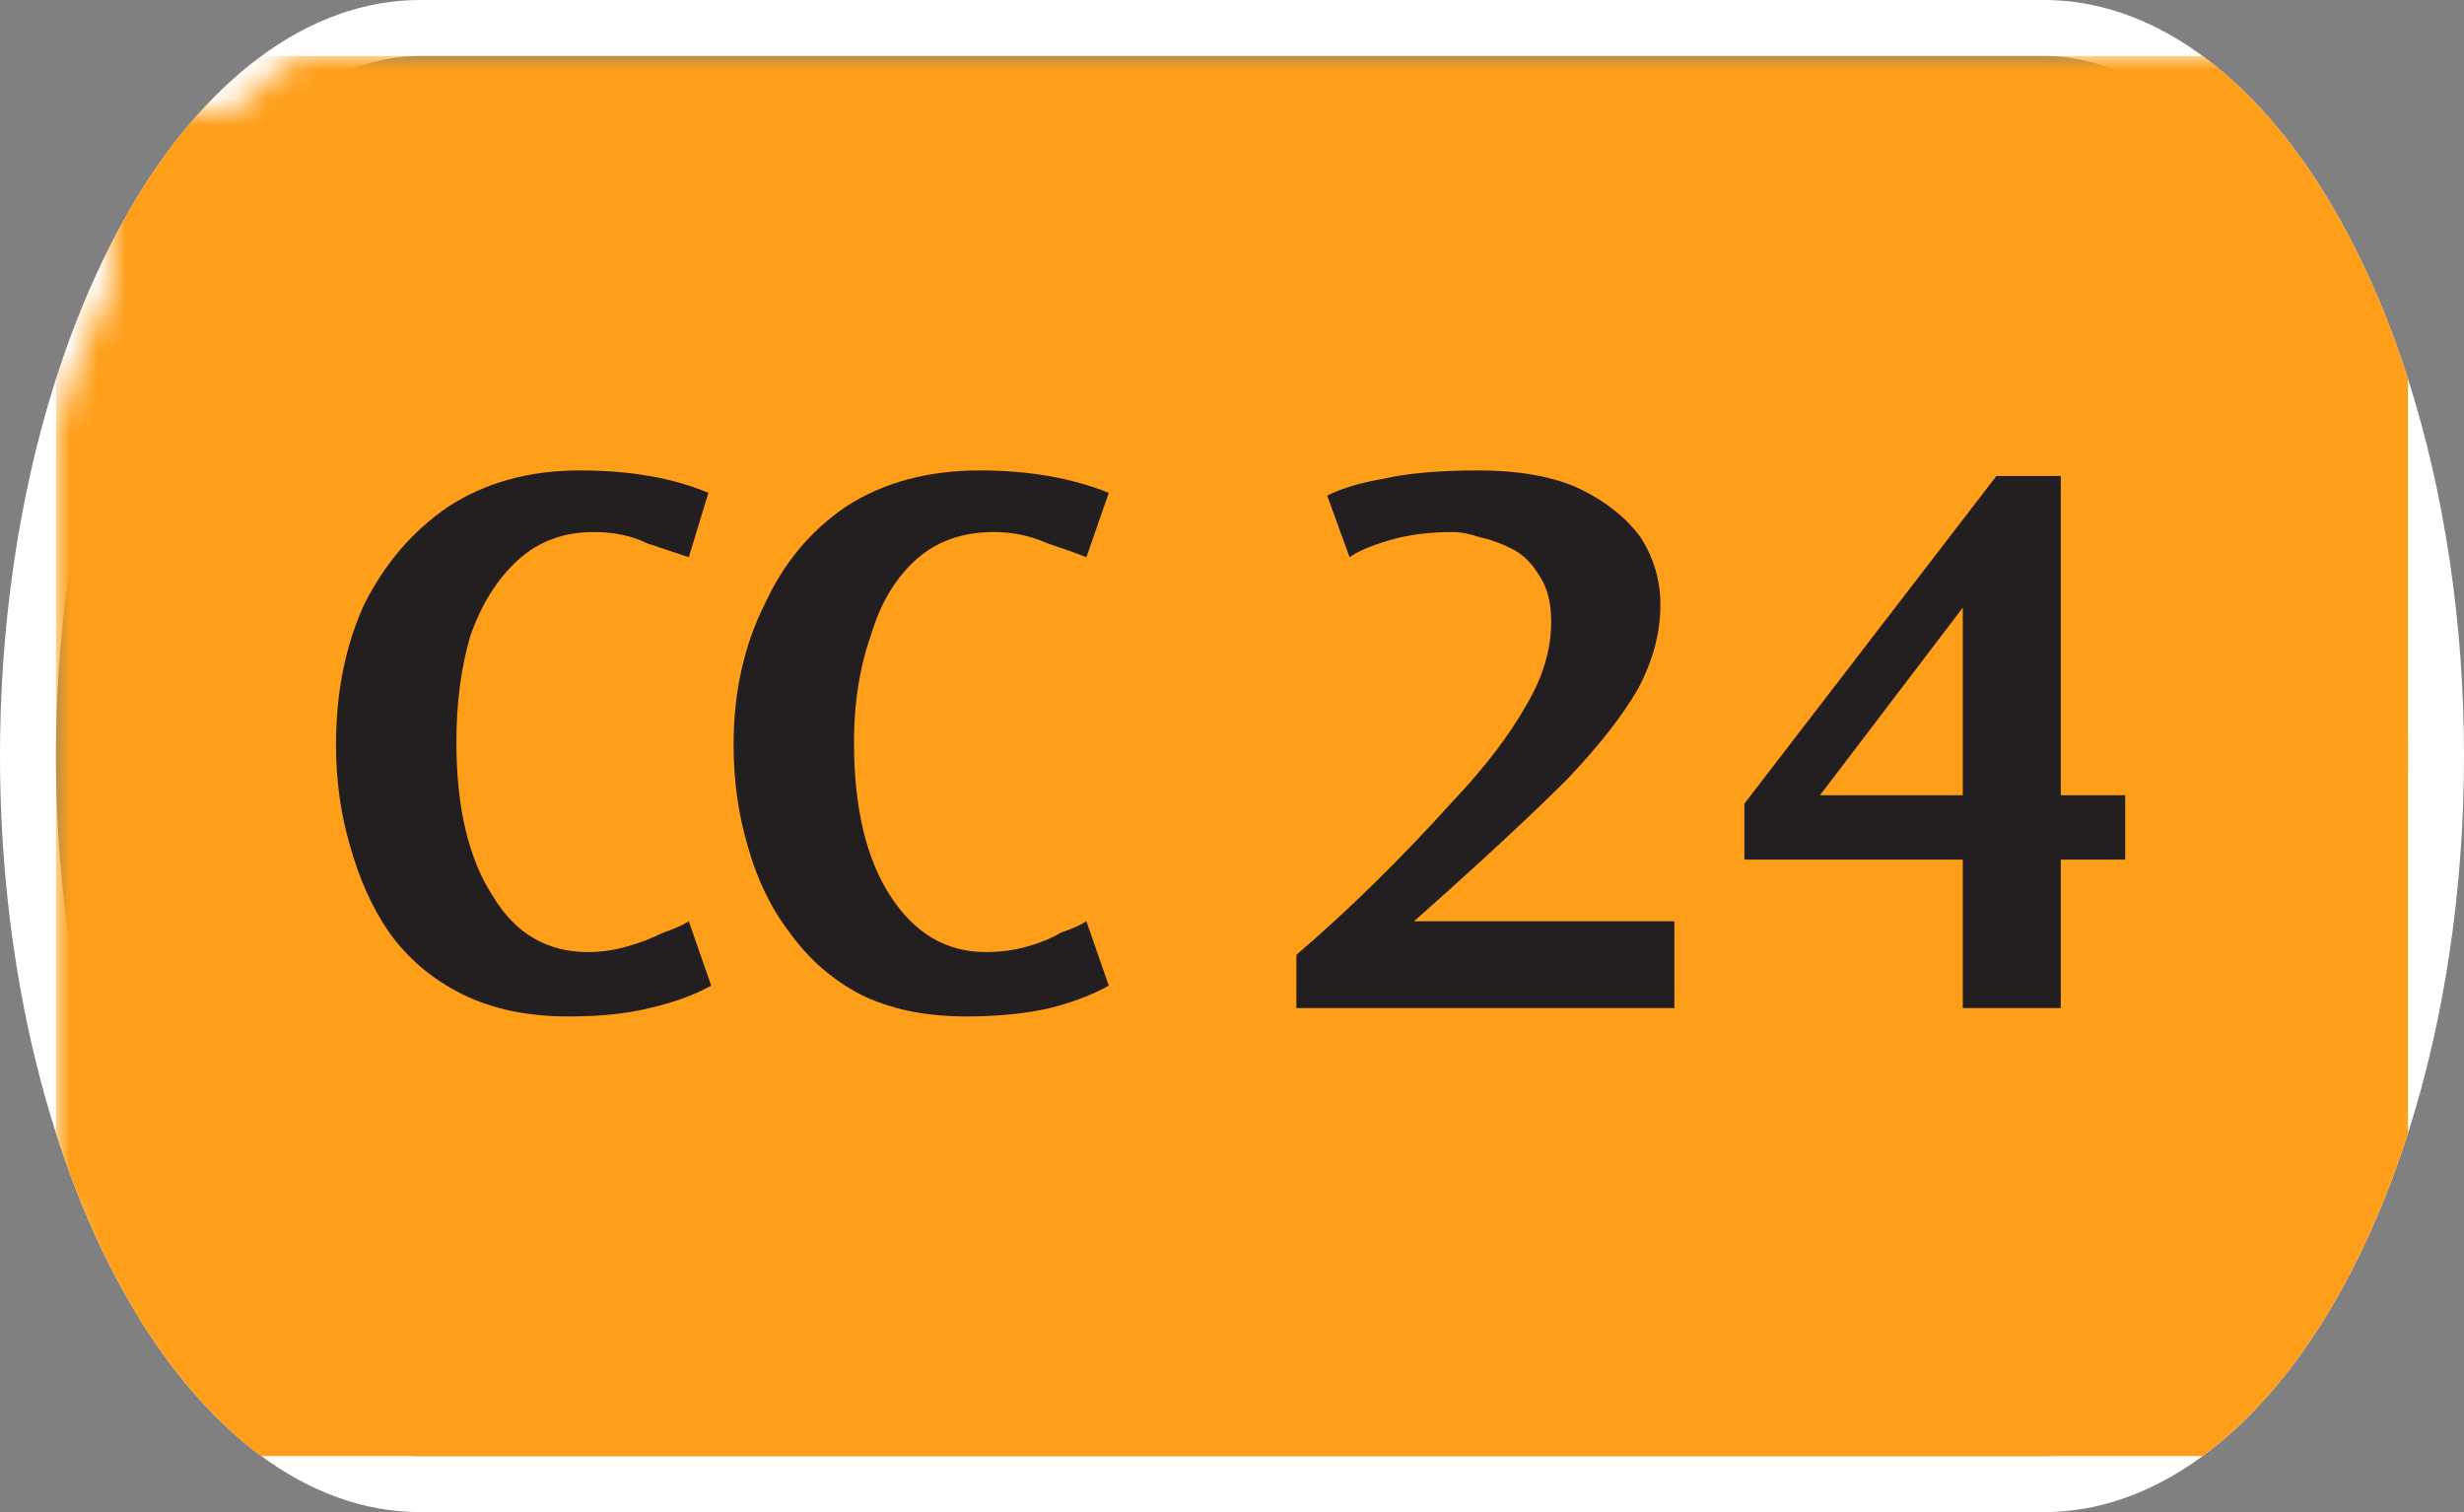
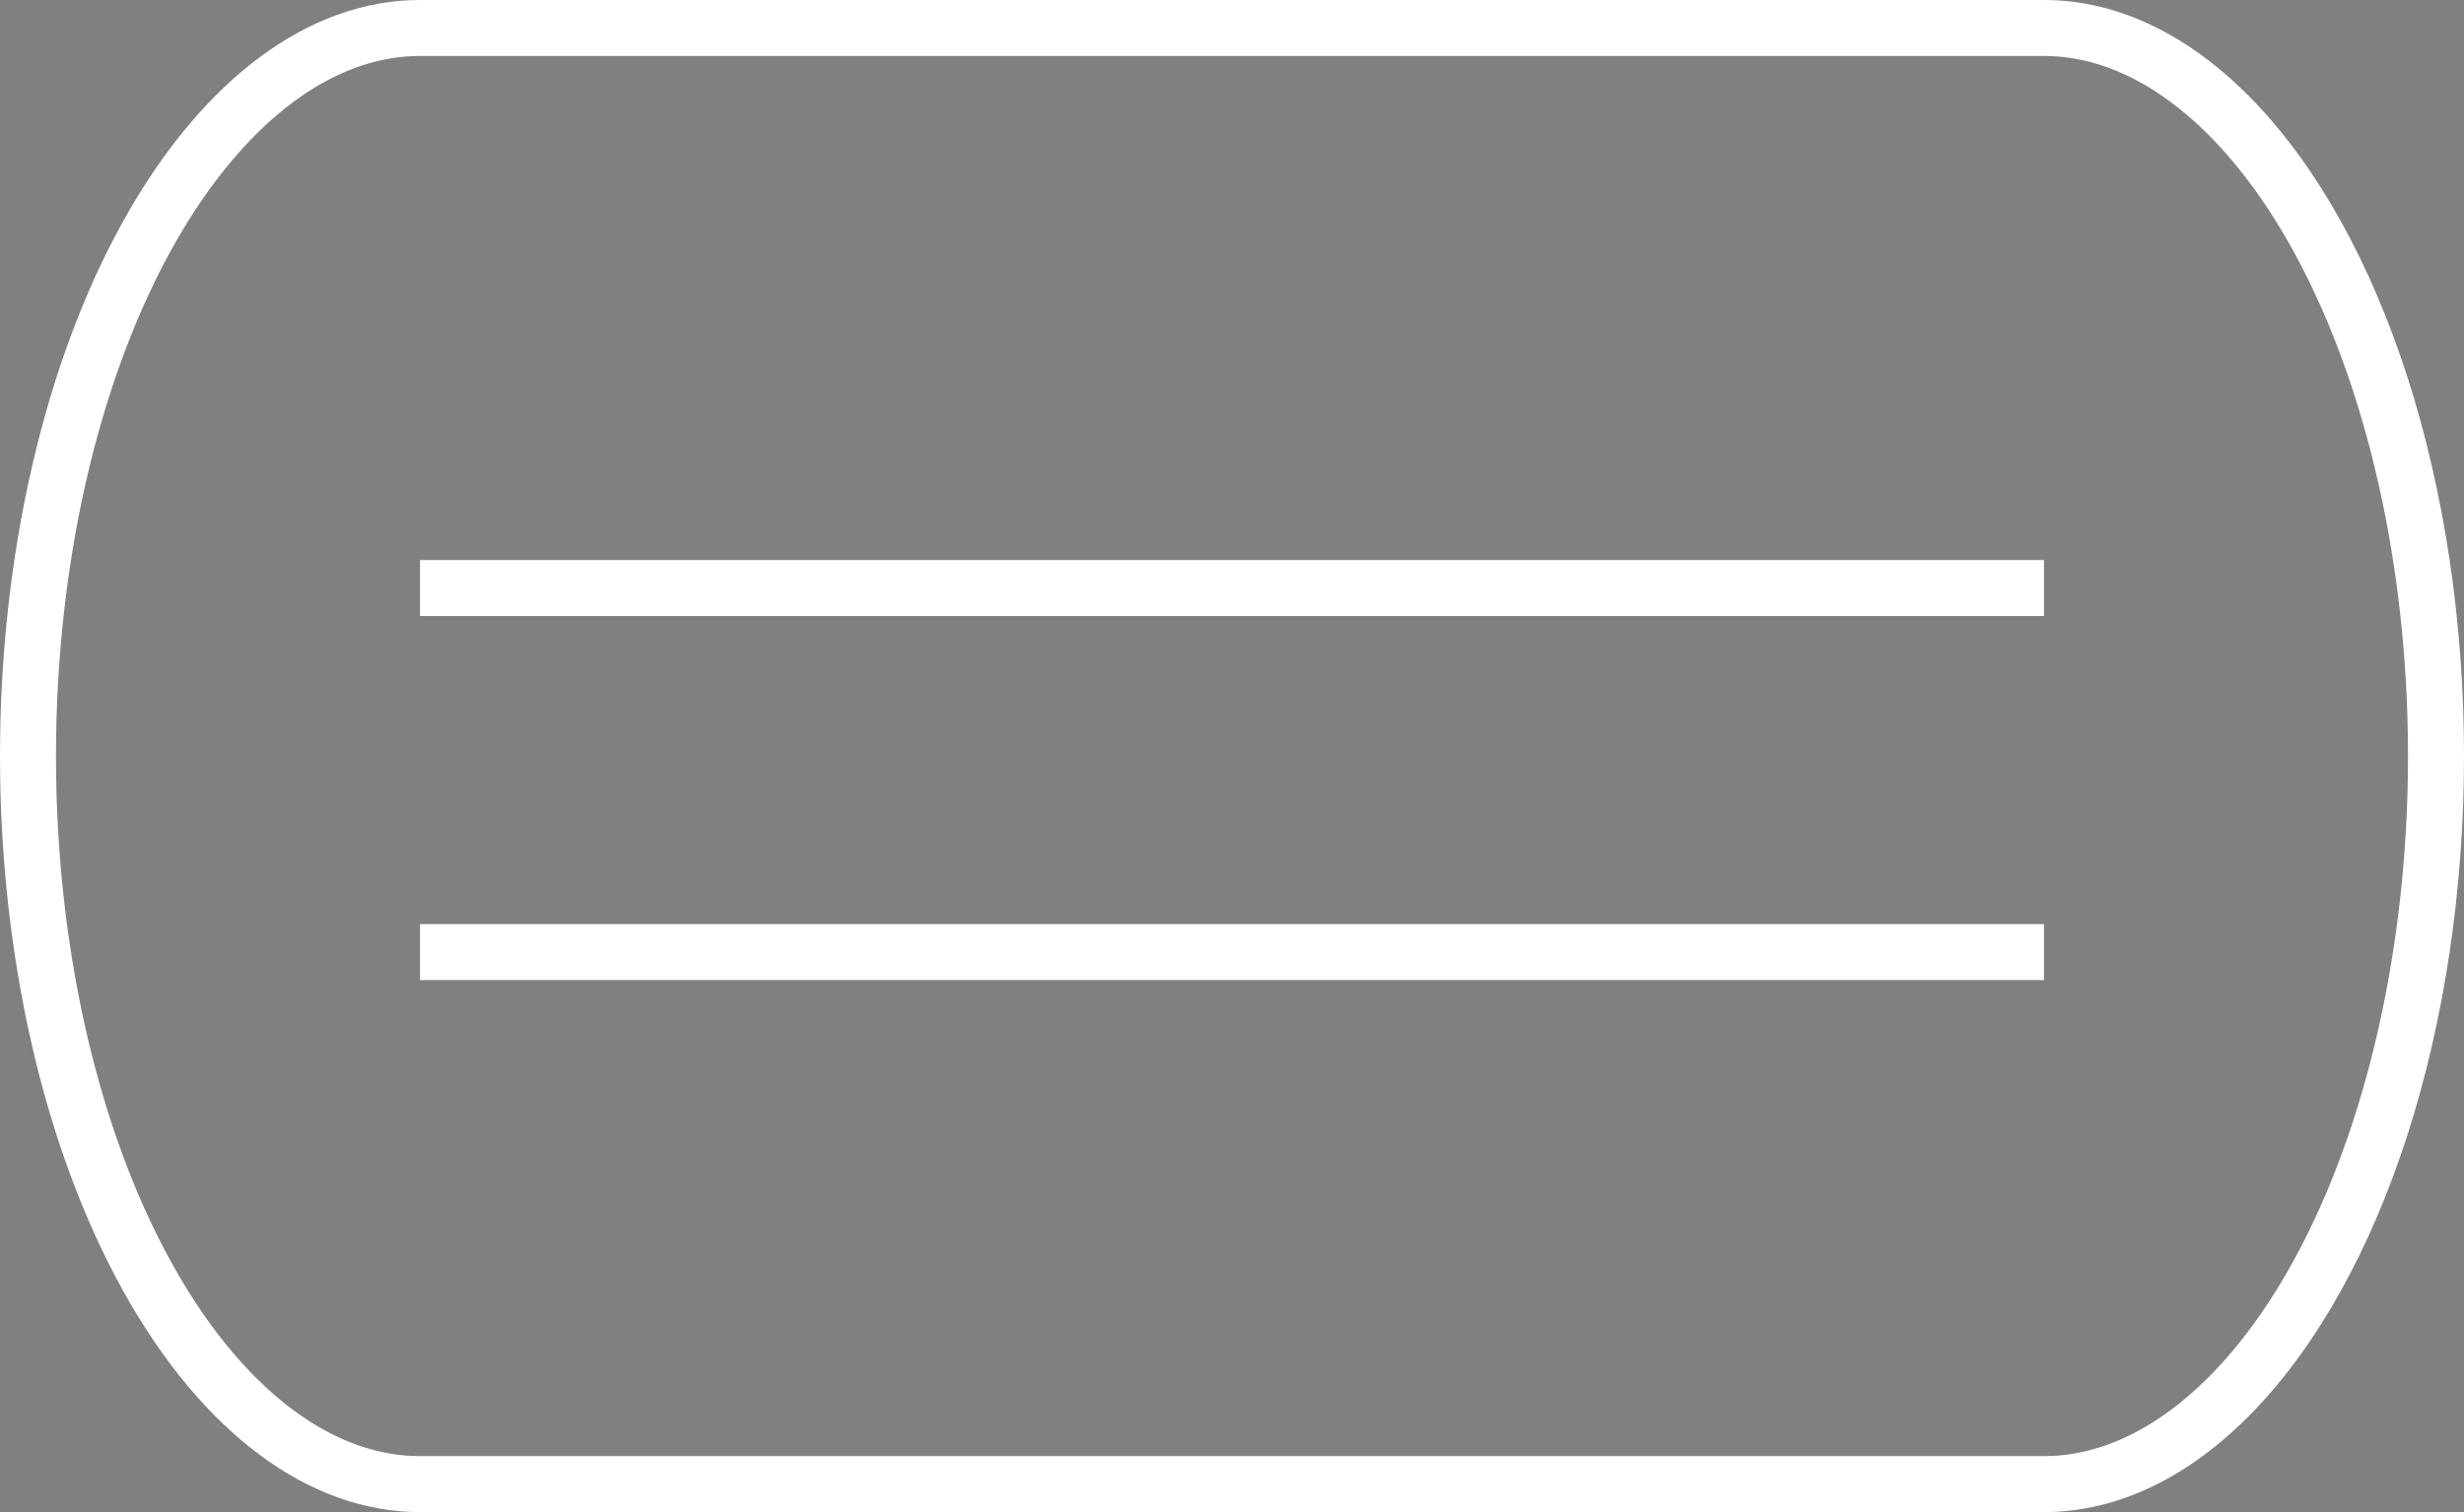
<svg xmlns="http://www.w3.org/2000/svg" width="88" height="54" viewBox="0 0 88 54">
  <rect x="0" y="0" width="88" height="54" fill="#808080" stroke="none" />
  <mask id="satori_om-id">
    <rect x="0" y="0" width="88" height="54" fill="#fff" />
  </mask>
  <mask id="satori_om-id-0">
    <rect x="15" y="0" width="58" height="54" fill="#fff" />
  </mask>
  <defs>
    <clipPath id="satori_bc-id-0-0">
      <rect x="15" y="20" width="58" height="15" />
    </clipPath>
  </defs>
  <mask id="satori_om-id-0-0">
    <rect x="15" y="22" width="58" height="11" fill="#fff" />
    <path width="58" height="15" fill="none" stroke="#000" stroke-width="4" d="M15,20 A0,0 0 0 1 15,20 h58 A0,0 0 0 1 73,20" />
    <path width="58" height="15" fill="none" stroke="#000" stroke-width="4" d="M73,35 A0,0 0 0 1 73,35 h-58 A0,0 0 0 1 15,35" />
  </mask>
  <path width="58" height="15" clip-path="url(#satori_bc-id-0-0)" fill="none" stroke="white" stroke-width="4" d="M15,20 A0,0 0 0 1 15,20 h58 A0,0 0 0 1 73,20" />
  <path width="58" height="15" clip-path="url(#satori_bc-id-0-0)" fill="none" stroke="white" stroke-width="4" d="M73,35 A0,0 0 0 1 73,35 h-58 A0,0 0 0 1 15,35" />
  <mask id="satori_om-id-1">
    <rect x="0" y="0" width="88" height="54" fill="#fff" />
  </mask>
  <defs>
    <clipPath id="satori_bc-id-1-0">
      <path x="0" y="0" width="88" height="54" d="M15,0 h58 a15,27 0 0 1 15,27 v0 a15,27 0 0 1 -15,27 h-58 a15,27 0 0 1 -15,-27 v0 a15,27 0 0 1 15,-27" />
    </clipPath>
  </defs>
  <clipPath id="satori_cp-id-1-0">
-     <path x="0" y="0" width="88" height="54" d="M15,0 h58 a15,27 0 0 1 15,27 v0 a15,27 0 0 1 -15,27 h-58 a15,27 0 0 1 -15,-27 v0 a15,27 0 0 1 15,-27" />
-   </clipPath>
+     </clipPath>
  <mask id="satori_om-id-1-0">
-     <rect x="2" y="2" width="84" height="50" fill="#fff" />
    <path width="88" height="54" fill="none" stroke="#000" stroke-width="4" d="M1.888,13.888 A15,27 0 0 1 15,0 h58 a15,27 0 0 1 15,27 v0 a15,27 0 0 1 -15,27 h-58 a15,27 0 0 1 -15,-27 v0 A15,27 0 0 1 1.888,13.888" />
  </mask>
  <path width="88" height="54" clip-path="url(#satori_bc-id-1-0)" fill="none" stroke="white" stroke-width="4" d="M1.888,13.888 A15,27 0 0 1 15,0 h58 a15,27 0 0 1 15,27 v0 a15,27 0 0 1 -15,27 h-58 a15,27 0 0 1 -15,-27 v0 A15,27 0 0 1 1.888,13.888" />
  <mask id="satori_om-id-1-0-0">
    <rect x="2" y="2" width="84" height="50" fill="#fff" mask="url(#satori_om-id-1-0)" />
  </mask>
  <mask id="satori_om-id-1-0-0-0">
    <rect x="2" y="2" width="84" height="50" fill="#fff" mask="url(#satori_om-id-1-0)" />
  </mask>
  <rect x="2" y="2" width="84" height="50" fill="#FF9E18" clip-path="url(#satori_cp-id-1-0)" mask="url(#satori_om-id-1-0)" />
  <mask id="satori_om-id-1-0-0-0-0">
-     <rect x="11" y="18" width="66" height="19" fill="#fff" mask="url(#satori_om-id-1-0)" />
-   </mask>
+     </mask>
  <g clip-path="url(#satori_cp-id-1-0)" mask="url(#satori_om-id-1-0)" />
  <mask id="satori_om-id-1-0-0-0-0-0">
    <rect x="11" y="18" width="31" height="19" fill="#fff" mask="url(#satori_om-id-1-0)" />
  </mask>
  <g clip-path="url(#satori_cp-id-1-0)" mask="url(#satori_om-id-1-0)" />
  <g mask="url(#satori_om-id-1-0)" clip-path="url(#satori_cp-id-1-0)">
    <path fill="#231F20" d="M25.3 18.6L25.3 18.6L24.6 20.9Q24.0 20.7 23.1 20.4Q22.3 20.0 21.2 20.0L21.2 20.0Q19.6 20.0 18.5 21.0Q17.4 22.0 16.8 23.7Q16.3 25.4 16.3 27.5L16.3 27.5Q16.3 31.0 17.6 33.0Q18.8 35.0 21.0 35.0L21.0 35.0Q21.7 35.0 22.4 34.8Q23.1 34.6 23.7 34.3Q24.3 34.1 24.6 33.9L24.6 33.9L25.4 36.2Q24.5 36.7 23.2 37.0Q22.0 37.3 20.3 37.3L20.3 37.3Q18.1 37.3 16.5 36.5Q14.9 35.7 13.9 34.3Q13.0 33.0 12.5 31.2Q12.0 29.5 12.0 27.6L12.0 27.6Q12.0 24.8 13.0 22.6Q14.1 20.4 16.0 19.1Q18.0 17.8 20.7 17.8L20.7 17.8Q23.4 17.8 25.3 18.6ZM39.6 18.6L39.6 18.6L38.8 20.9Q38.3 20.7 37.4 20.4Q36.5 20.0 35.5 20.0L35.5 20.0Q33.8 20.0 32.7 21.0Q31.6 22.0 31.1 23.7Q30.5 25.4 30.5 27.5L30.5 27.5Q30.5 31.0 31.8 33.0Q33.1 35.0 35.2 35.0L35.2 35.0Q36.0 35.0 36.7 34.8Q37.4 34.6 37.9 34.3Q38.5 34.1 38.8 33.9L38.8 33.9L39.6 36.2Q38.7 36.7 37.5 37.0Q36.2 37.3 34.5 37.3L34.5 37.3Q32.3 37.3 30.7 36.5Q29.2 35.7 28.2 34.3Q27.2 33.0 26.7 31.2Q26.2 29.5 26.2 27.6L26.2 27.6Q26.2 24.8 27.3 22.6Q28.3 20.4 30.2 19.1Q32.2 17.8 35.0 17.8L35.0 17.8Q37.6 17.8 39.6 18.6Z " transform="matrix(1.00,0.00,0.00,1.00,0.00,-1.00)" />
  </g>
  <mask id="satori_om-id-1-0-0-0-0-1">
    <rect x="46" y="18" width="31" height="19" fill="#fff" mask="url(#satori_om-id-1-0)" />
  </mask>
  <g clip-path="url(#satori_cp-id-1-0)" mask="url(#satori_om-id-1-0)" />
  <g mask="url(#satori_om-id-1-0)" clip-path="url(#satori_cp-id-1-0)">
-     <path fill="#231F20" d="M50.5 33.9L50.5 33.9L59.8 33.9L59.8 37L46.3 37L46.3 35.1Q49.1 32.7 51.9 29.6L51.9 29.6Q53.6 27.8 54.5 26.2Q55.4 24.7 55.4 23.2L55.4 23.2Q55.4 22.2 55.0 21.6Q54.6 20.9 54.0 20.6Q53.4 20.3 52.9 20.2Q52.3 20.0 51.9 20.0L51.9 20.0Q50.6 20.0 49.6 20.3Q48.6 20.6 48.2 20.9L48.2 20.9L47.4 18.7Q48.2 18.3 49.4 18.1Q50.7 17.8 52.8 17.8L52.8 17.8Q54.9 17.8 56.3 18.4Q57.8 19.1 58.6 20.2Q59.3 21.3 59.3 22.6L59.3 22.6Q59.3 24.1 58.5 25.6Q57.7 27.0 56.0 28.8L56.0 28.8Q54.0 30.8 50.5 33.9ZM62.3 29.7L71.3 18.0L73.6 18.0L73.6 29.4L75.9 29.4L75.9 31.7L73.6 31.7L73.6 37L70.1 37L70.1 31.7L62.3 31.7L62.3 29.7ZM70.1 29.4L70.1 22.7L65.0 29.4L70.1 29.4Z " transform="matrix(1.00,0.00,0.00,1.00,0.00,-1.00)" />
+     <path fill="#231F20" d="M50.5 33.9L50.5 33.9L59.8 33.9L59.8 37L46.3 37L46.3 35.1Q49.1 32.7 51.9 29.6L51.9 29.6Q53.6 27.8 54.5 26.2Q55.4 24.7 55.4 23.2L55.4 23.2Q55.4 22.2 55.0 21.6Q54.6 20.9 54.0 20.6Q53.4 20.3 52.9 20.2Q52.3 20.0 51.9 20.0L51.9 20.0Q50.6 20.0 49.6 20.3Q48.6 20.6 48.2 20.9L48.2 20.9L47.4 18.7Q48.2 18.3 49.4 18.1Q50.7 17.8 52.8 17.8L52.8 17.8Q54.9 17.8 56.3 18.4Q57.8 19.1 58.6 20.2Q59.3 21.3 59.3 22.6L59.3 22.6Q59.3 24.1 58.5 25.6Q57.7 27.0 56.0 28.8L56.0 28.8Q54.0 30.8 50.5 33.9ZM62.3 29.7L71.3 18.0L73.6 18.0L73.6 29.4L75.9 29.4L75.9 31.7L73.6 31.7L70.1 37L70.1 31.7L62.3 31.7L62.3 29.7ZM70.1 29.4L70.1 22.7L65.0 29.4L70.1 29.4Z " transform="matrix(1.00,0.00,0.00,1.00,0.00,-1.00)" />
  </g>
</svg>